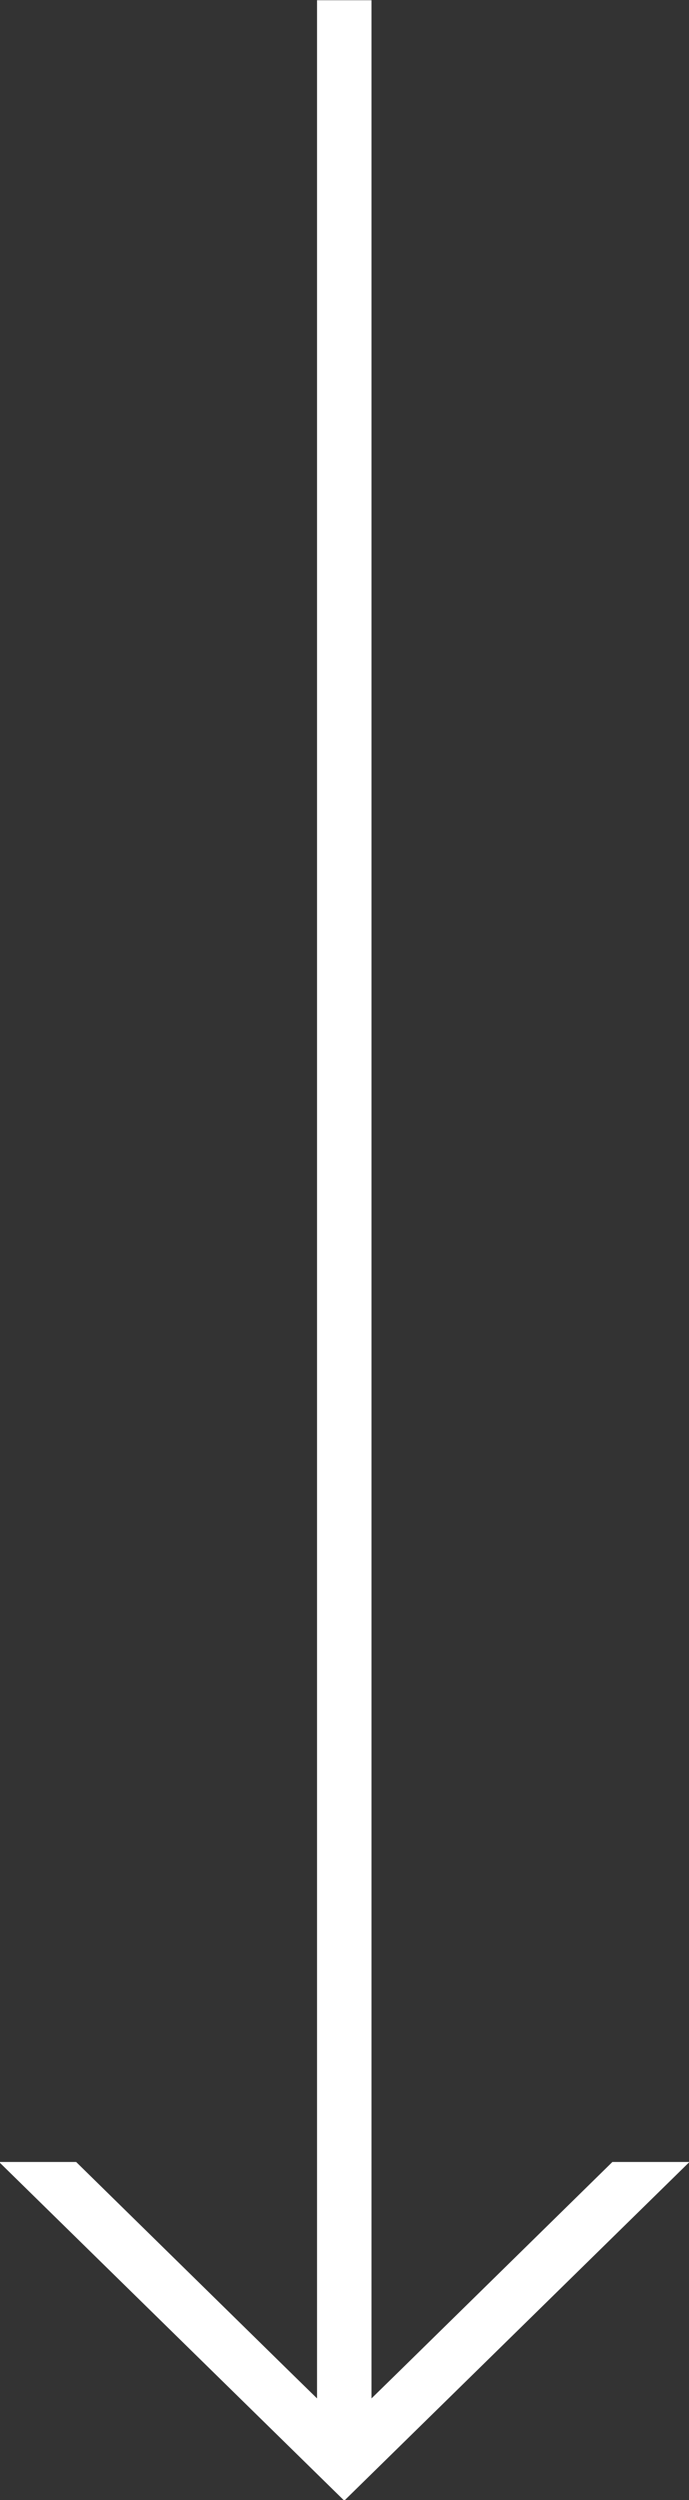
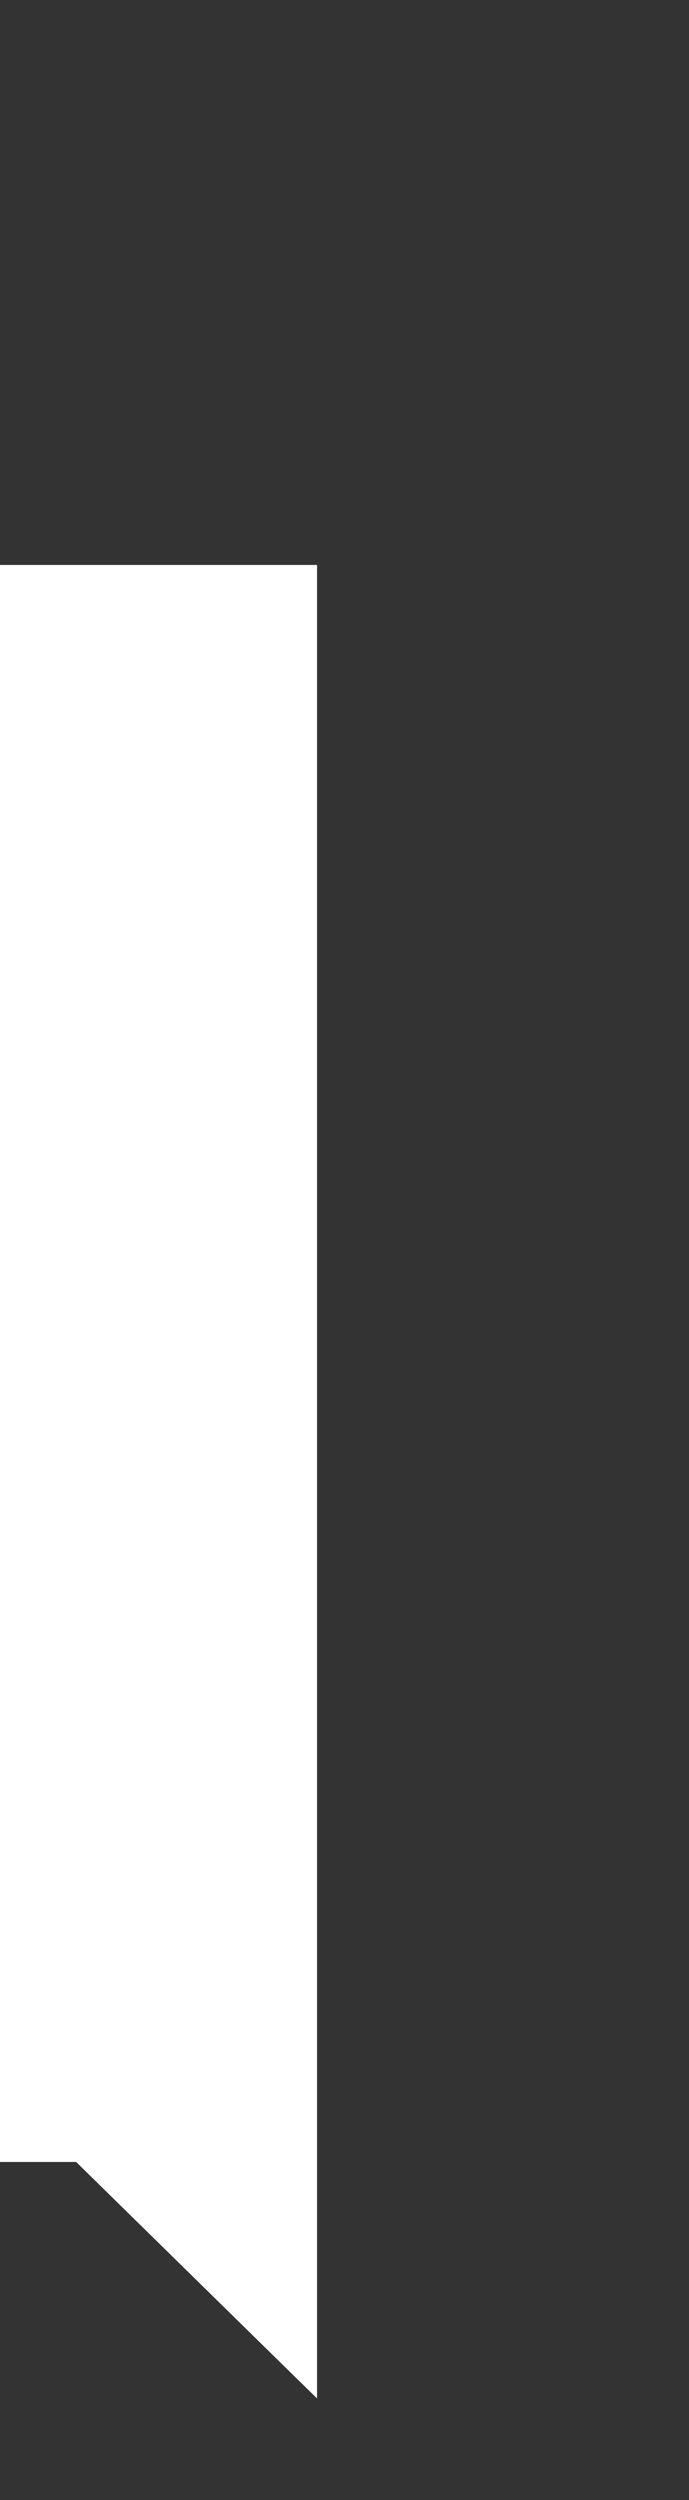
<svg xmlns="http://www.w3.org/2000/svg" width="14.93" height="54.125" viewBox="0 0 14.93 54.125">
  <rect x="0" y="0" width="14.93" height="54.125" fill="#333333" stroke="none" />
  <defs>
    <style>
      .cls-1 {
        fill: #fff;
        fill-rule: evenodd;
      }
    </style>
  </defs>
-   <path id="Shape_5_copy_copie_2" data-name="Shape 5 copy copie 2" class="cls-1" d="M1370.75,613.106V652.8l-0.59-.577-4.63-4.542h-1.67l7.47,7.323,0.01,0,0.01,0,7.47-7.323h-1.67l-4.63,4.542-0.59.577V600.88h-1.18v12.226Z" transform="translate(-1363.88 -600.875)" />
+   <path id="Shape_5_copy_copie_2" data-name="Shape 5 copy copie 2" class="cls-1" d="M1370.75,613.106V652.8l-0.59-.577-4.63-4.542h-1.67h-1.67l-4.63,4.542-0.59.577V600.88h-1.18v12.226Z" transform="translate(-1363.88 -600.875)" />
</svg>